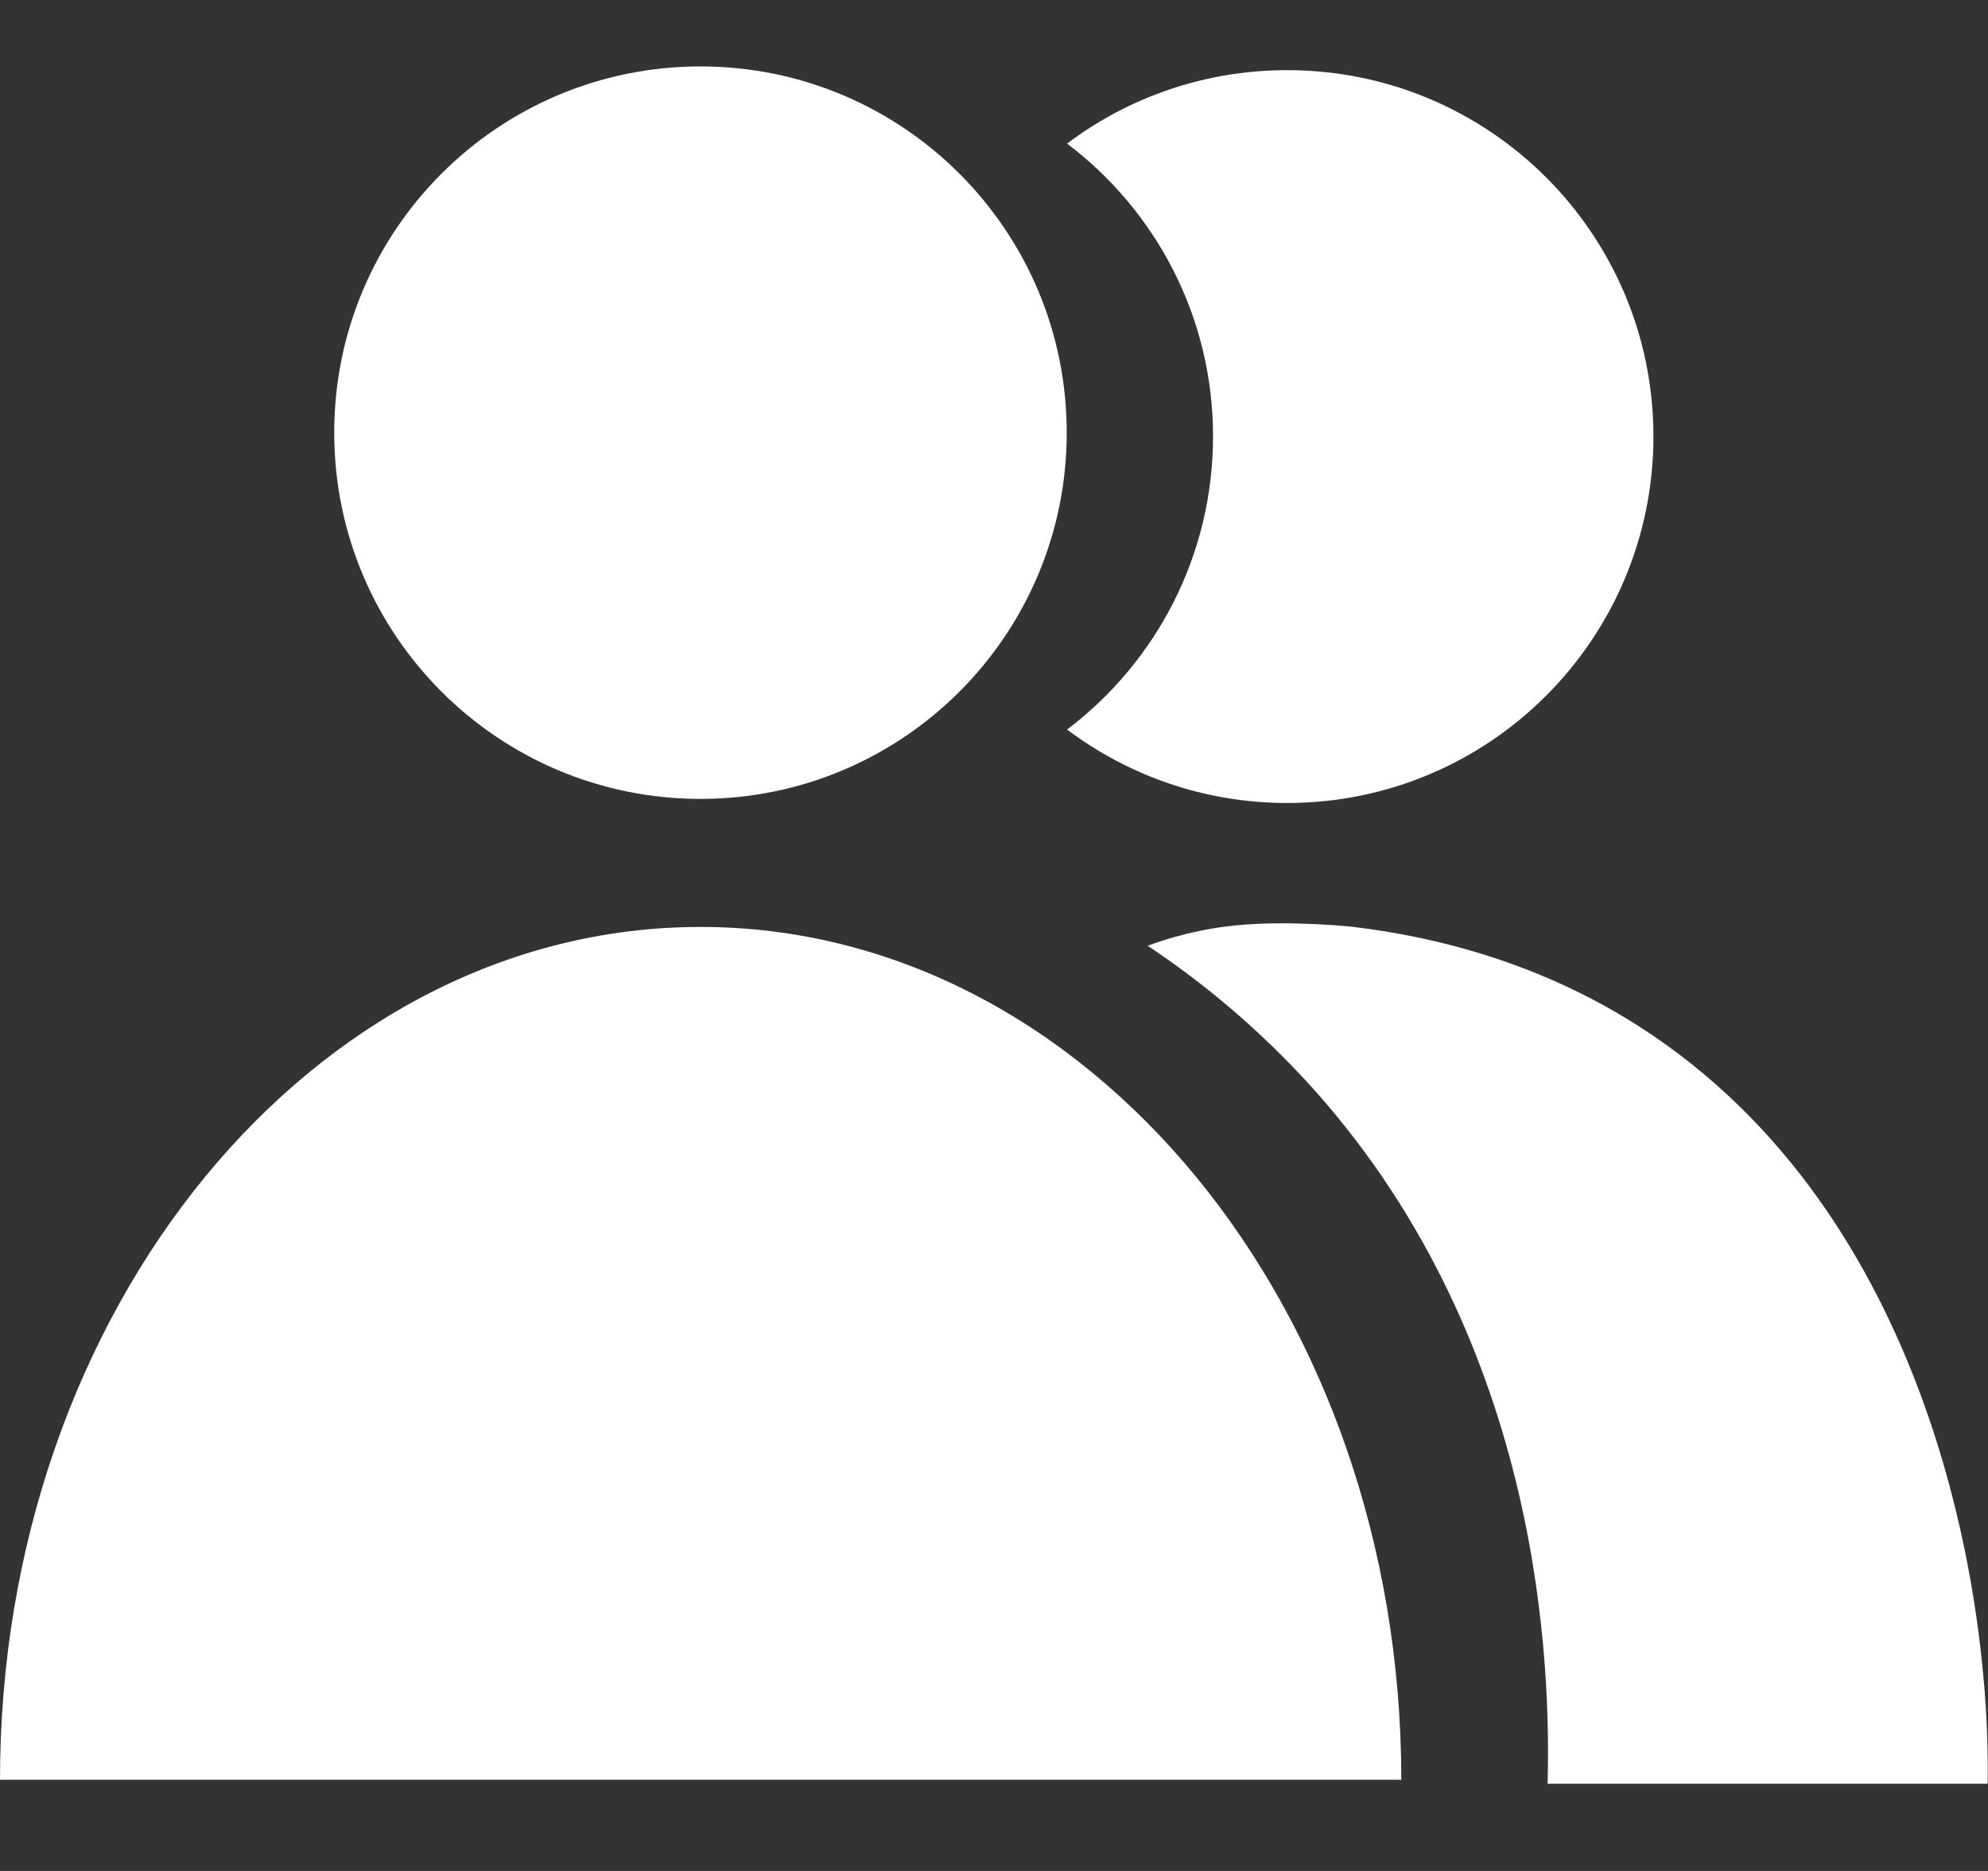
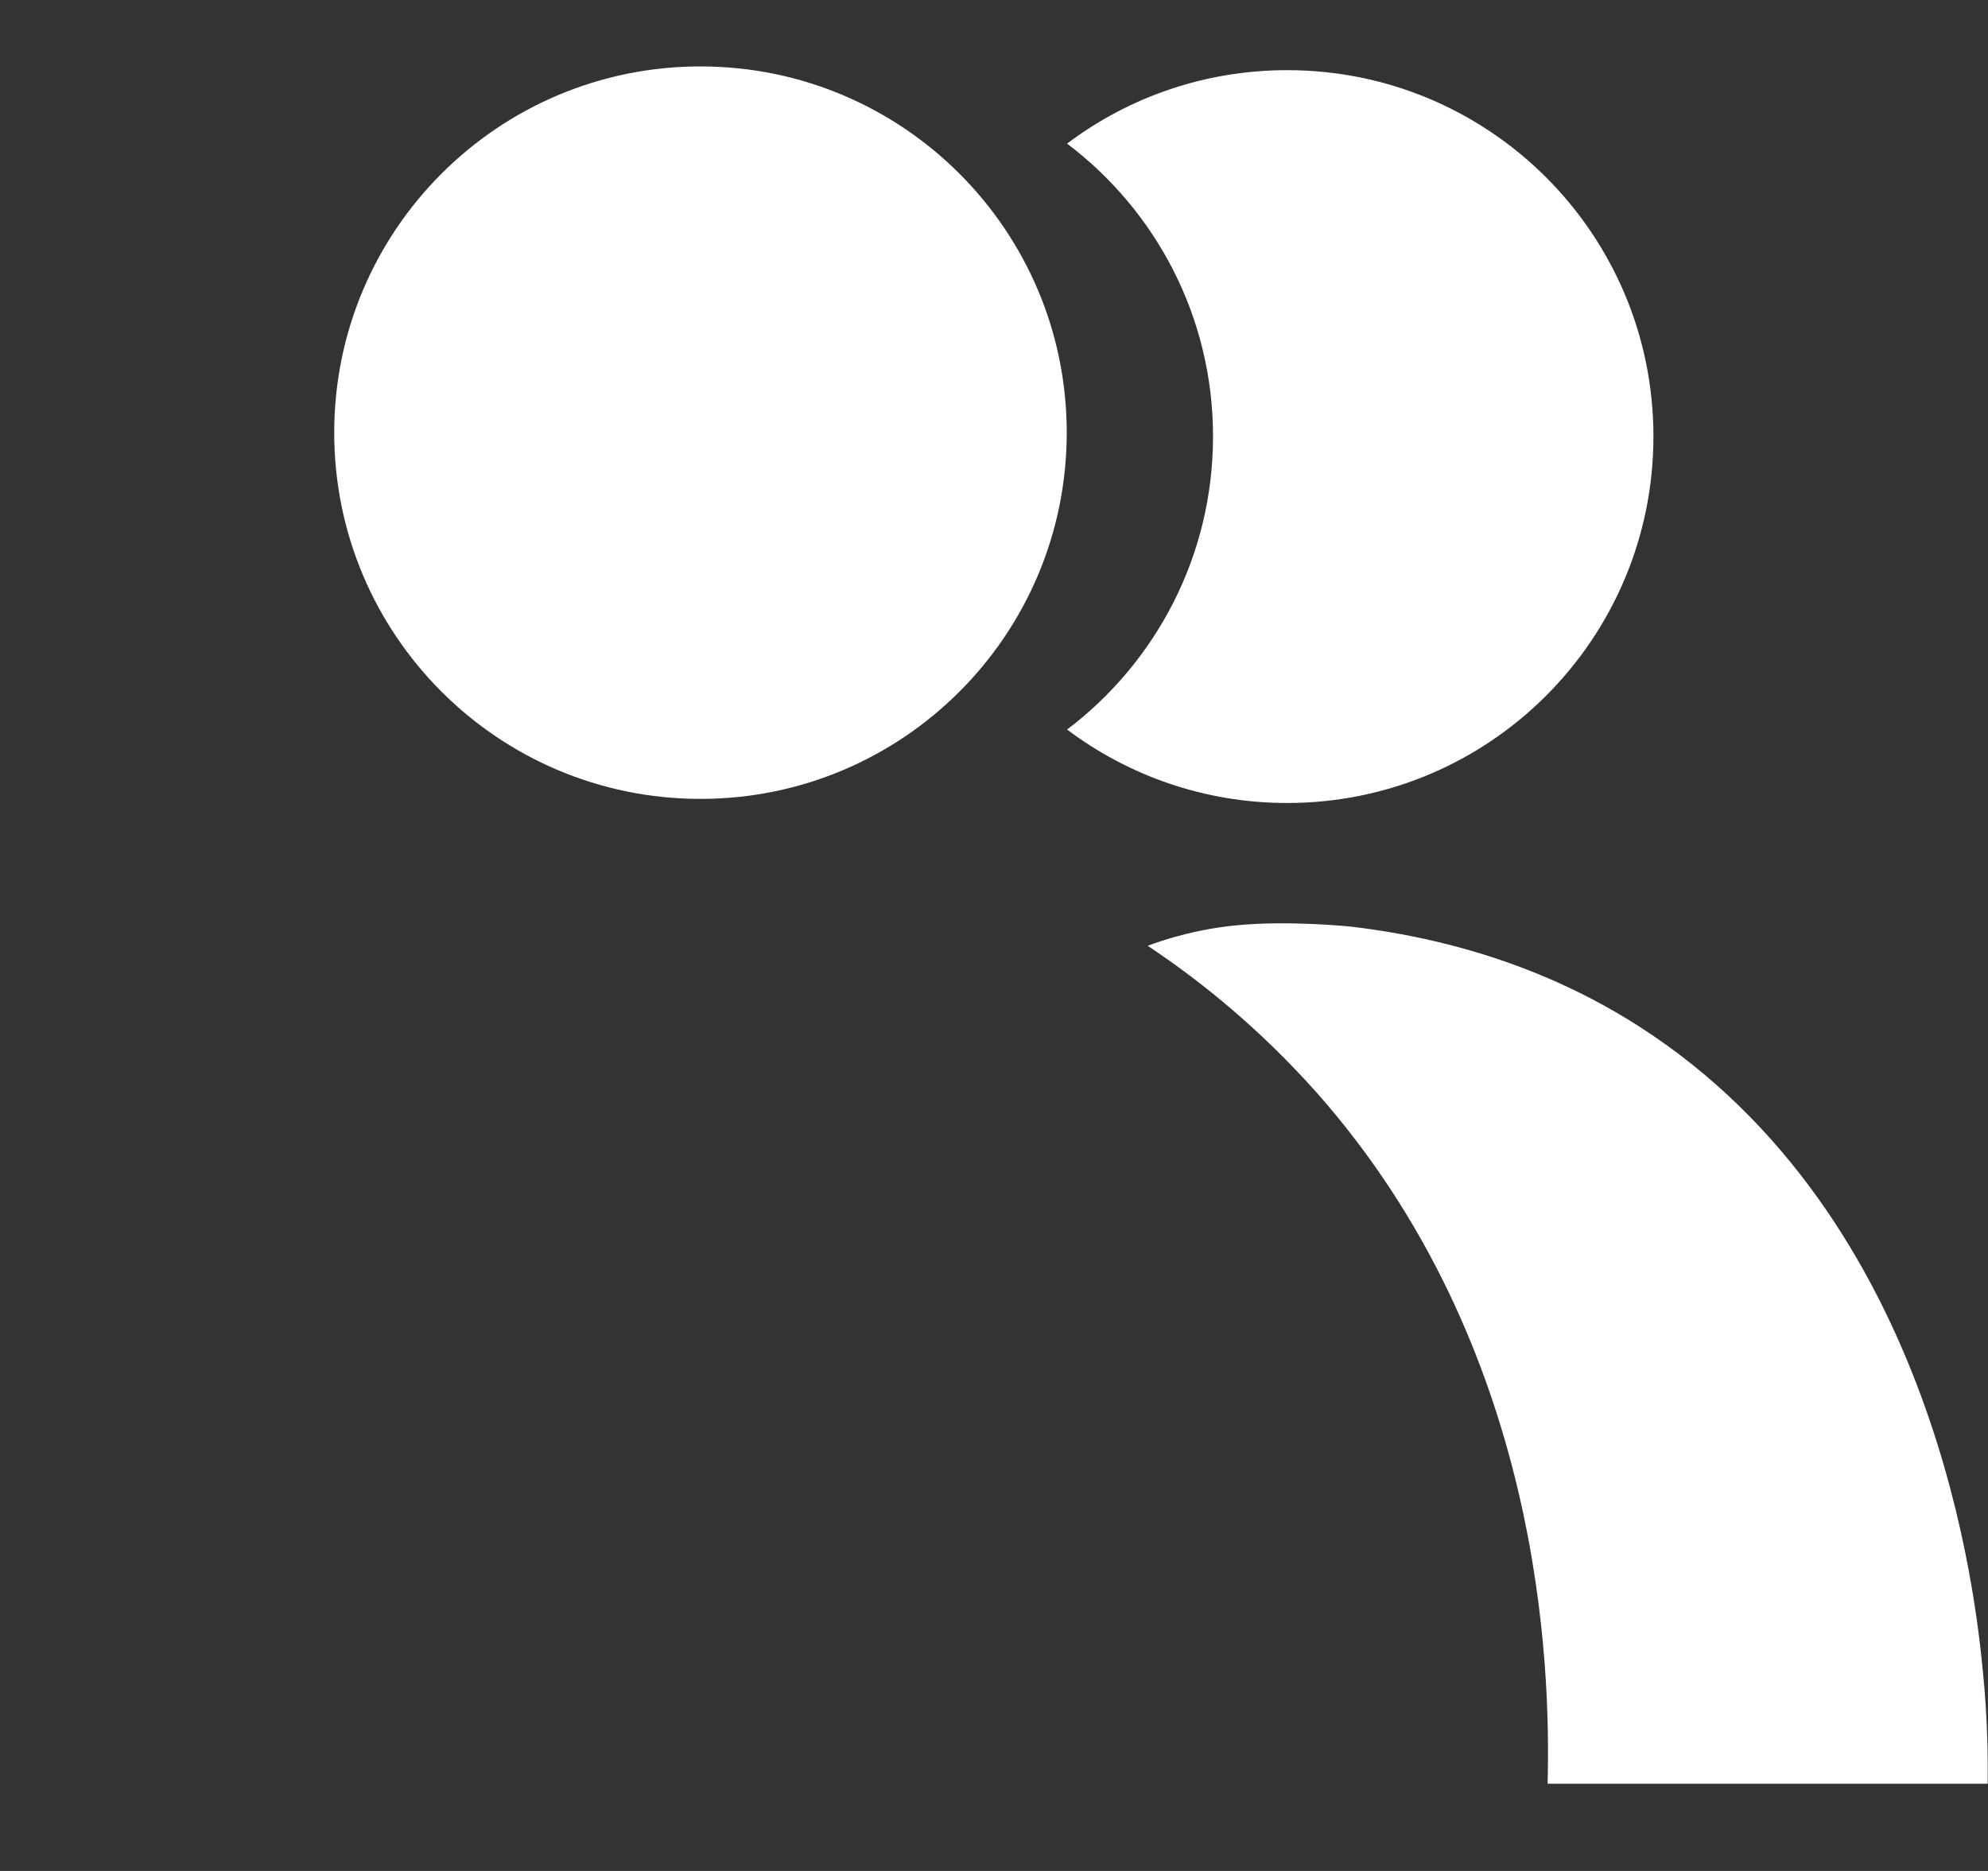
<svg xmlns="http://www.w3.org/2000/svg" width="17" height="16" viewBox="0 0 17 16" fill="none">
  <rect x="0" y="0" width="17" height="16" fill="#333333" stroke="none" />
-   <path d="M11.983 15.22H0C0 11.191 2.683 7.927 5.99 7.927C9.298 7.927 11.983 11.191 11.983 15.22Z" fill="white" />
  <path d="M5.99 6.832C7.72 6.832 9.122 5.43 9.122 3.7C9.122 1.97 7.72 0.568 5.99 0.568C4.26 0.568 2.858 1.97 2.858 3.7C2.858 5.43 4.26 6.832 5.99 6.832Z" fill="white" />
  <path d="M17 15.254H13.234C13.26 14.254 13.191 11.523 11.255 9.339C10.782 8.809 10.284 8.4 9.814 8.088C10.134 7.97 10.399 7.93 10.575 7.913C11.021 7.869 11.549 7.924 11.549 7.924C12.759 8.065 13.571 8.492 14.015 8.777C16.568 10.411 16.896 13.681 16.957 14.3C16.997 14.704 17 15.038 16.997 15.257L17 15.254Z" fill="white" />
  <path d="M14.139 3.732C14.139 5.463 12.738 6.867 11.007 6.867C10.301 6.867 9.649 6.633 9.125 6.239C9.883 5.665 10.373 4.755 10.373 3.732C10.373 2.709 9.883 1.801 9.125 1.228C9.649 0.833 10.301 0.6 11.007 0.6C12.738 0.6 14.139 2.003 14.139 3.732Z" fill="white" />
</svg>